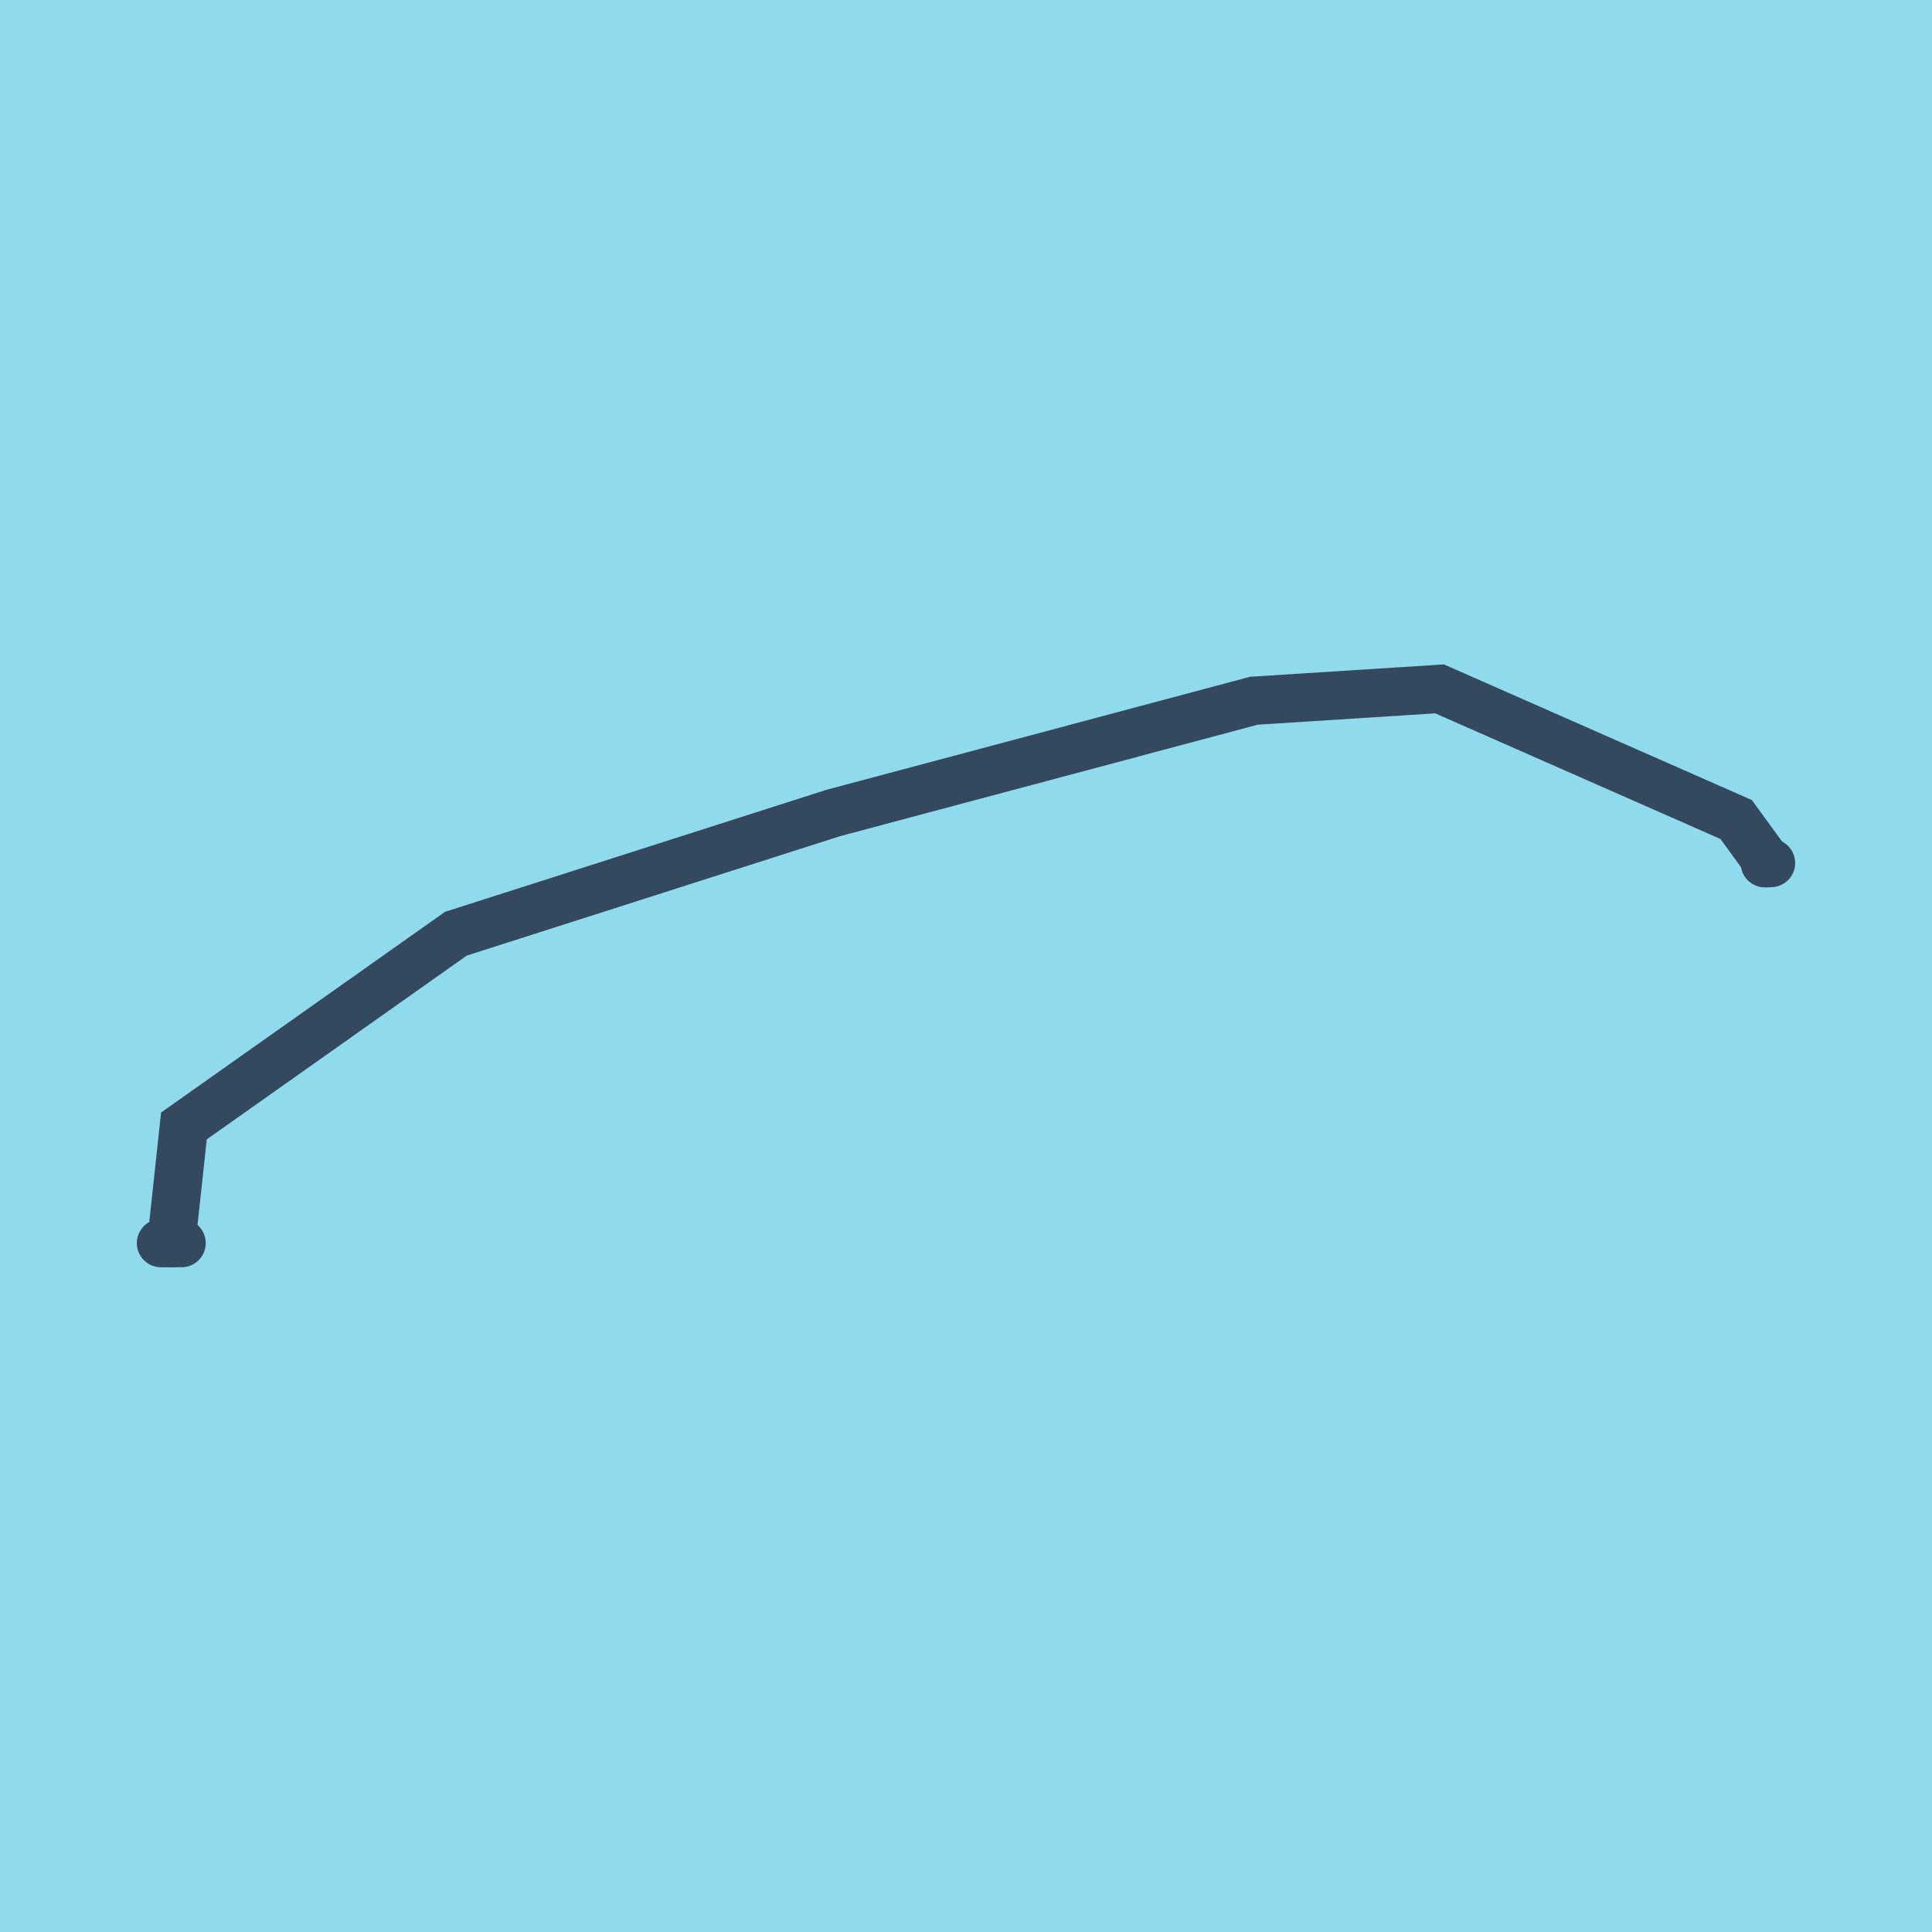
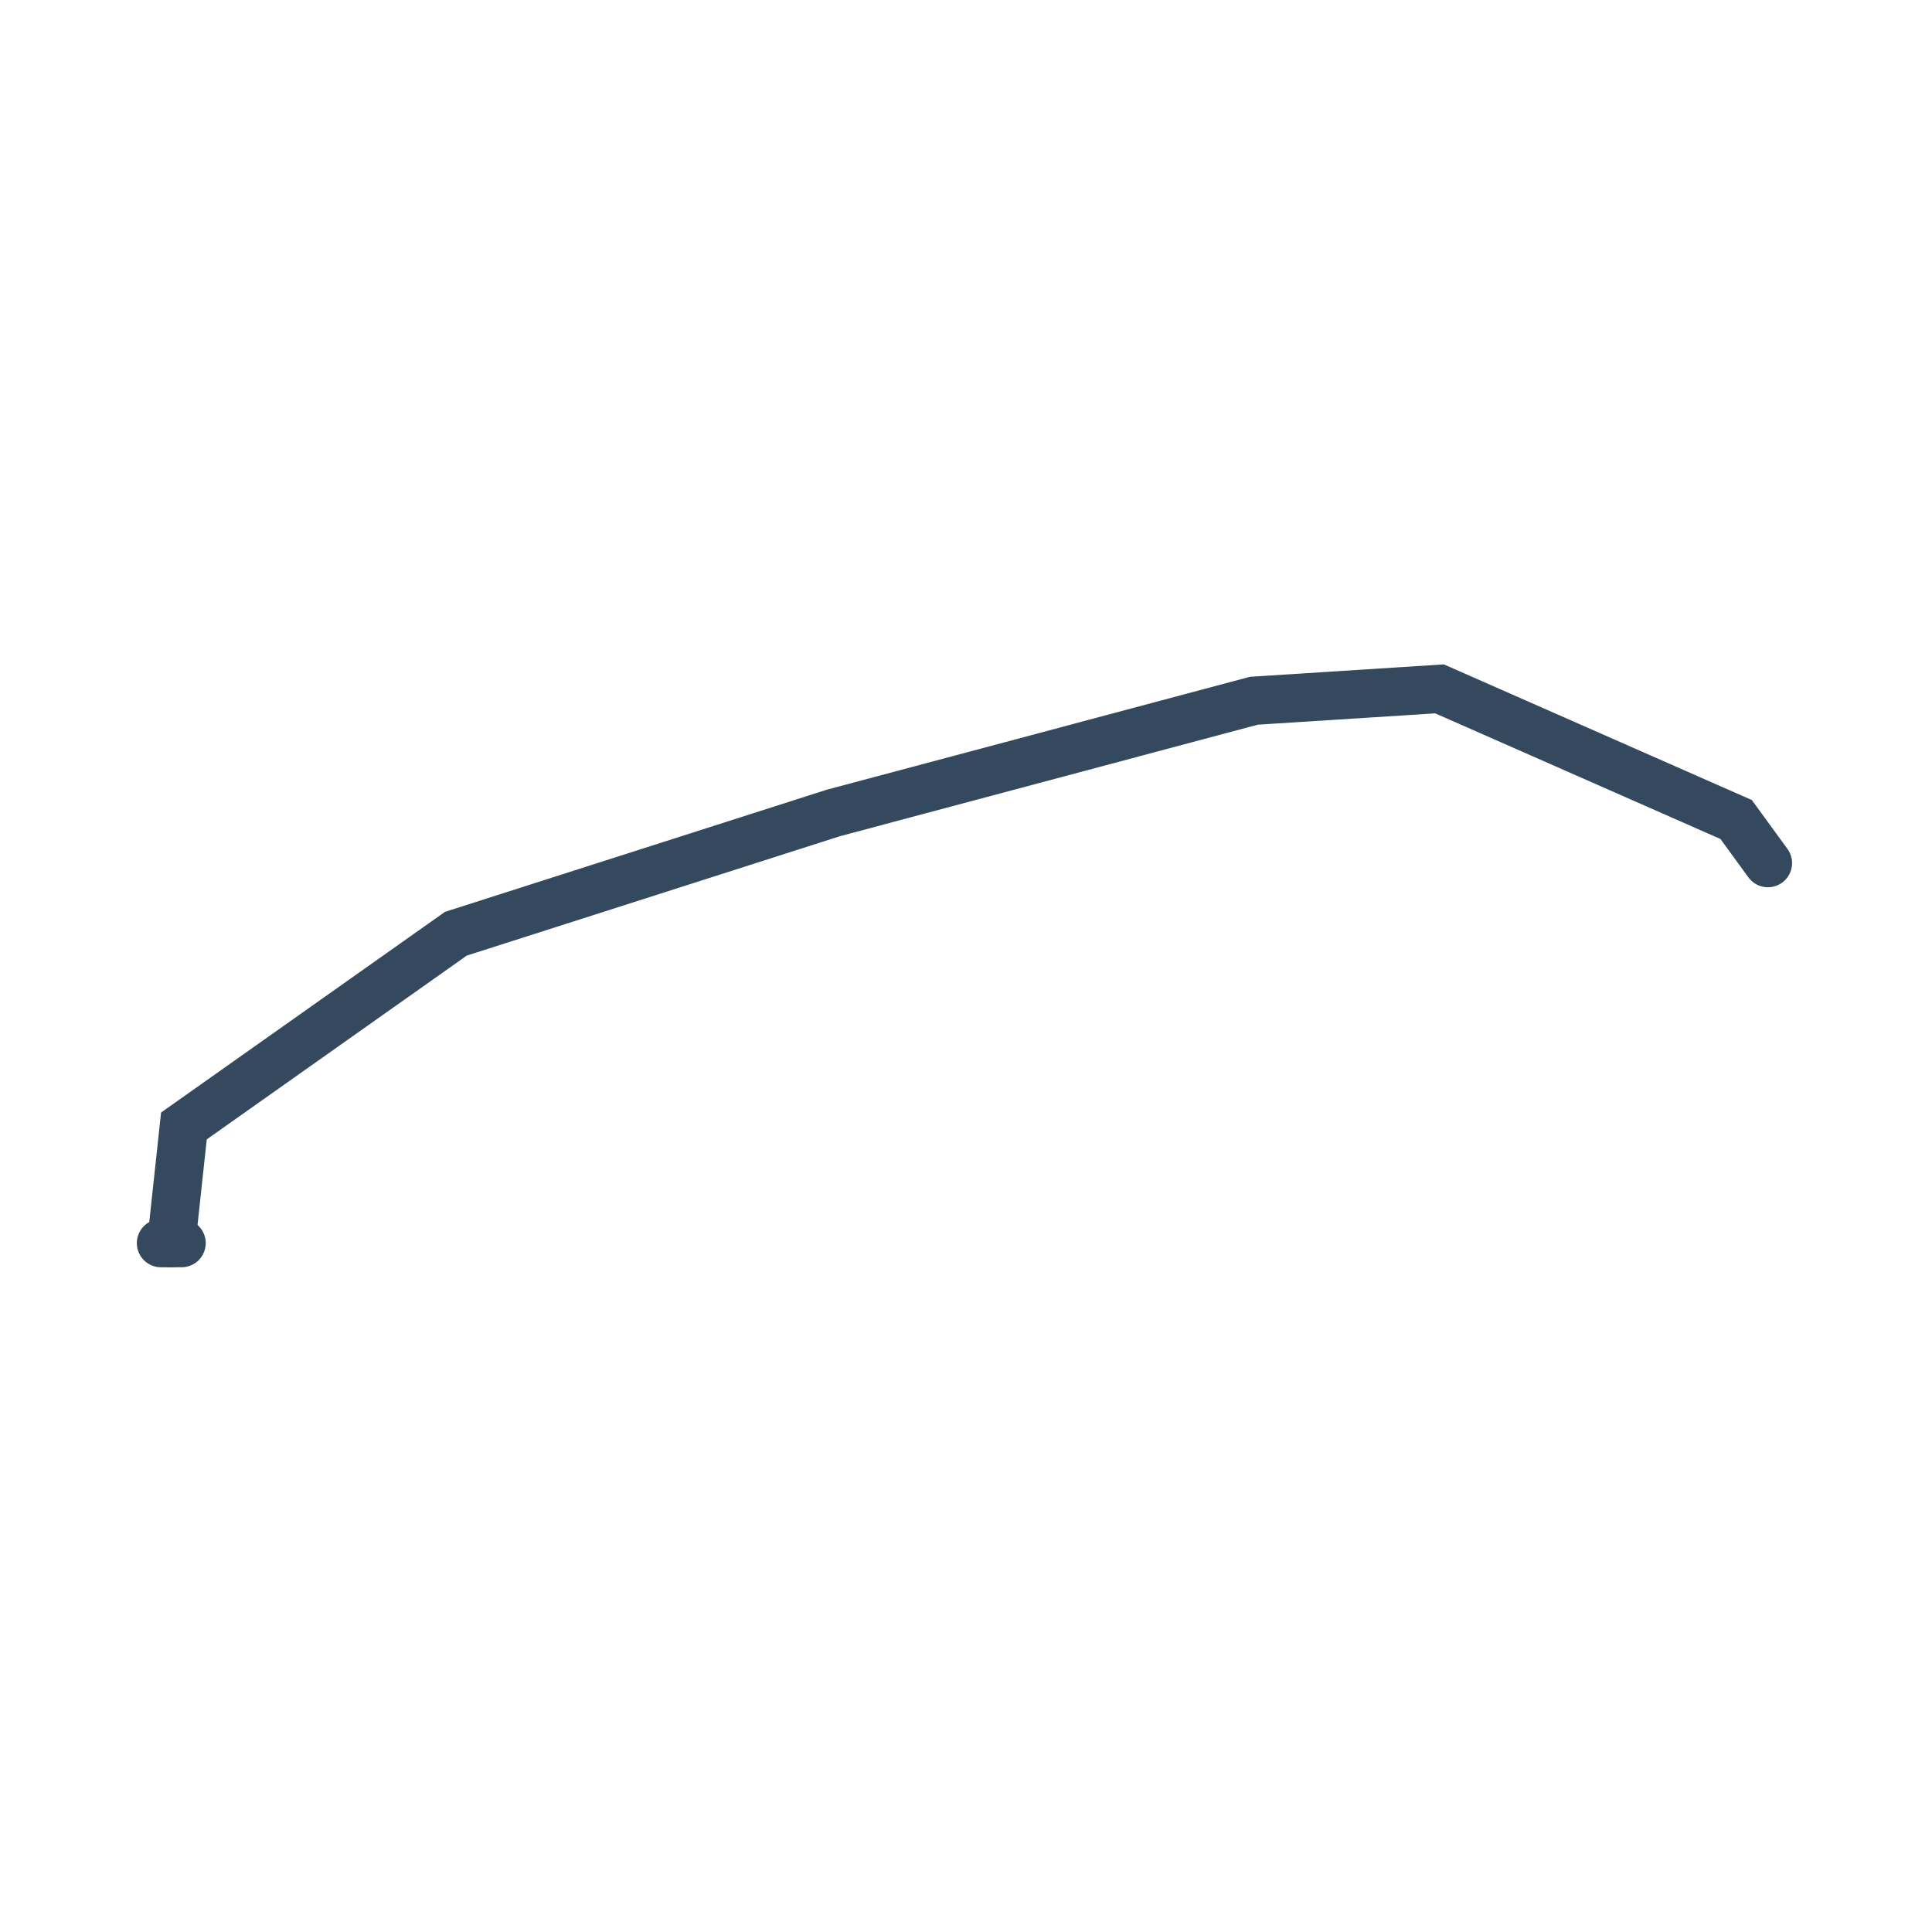
<svg xmlns="http://www.w3.org/2000/svg" viewBox="-10 -10 120 120" preserveAspectRatio="xMidYMid meet">
-   <path style="fill:#90daee" d="M-10-10h120v120H-10z" />
+   <path style="fill:#90daee" d="M-10-10h120H-10z" />
  <polyline stroke-linecap="round" points="1.278,67.211 0,67.213 " style="fill:none;stroke:#34495e;stroke-width: 3px" />
-   <polyline stroke-linecap="round" points="99.618,43.616 100,43.604 " style="fill:none;stroke:#34495e;stroke-width: 3px" />
  <polyline stroke-linecap="round" points="0.639,67.212 1.423,59.935 18.316,47.995 41.749,40.498 67.882,33.524 79.413,32.787 97.836,40.902 99.809,43.61 " style="fill:none;stroke:#34495e;stroke-width: 3px" />
</svg>